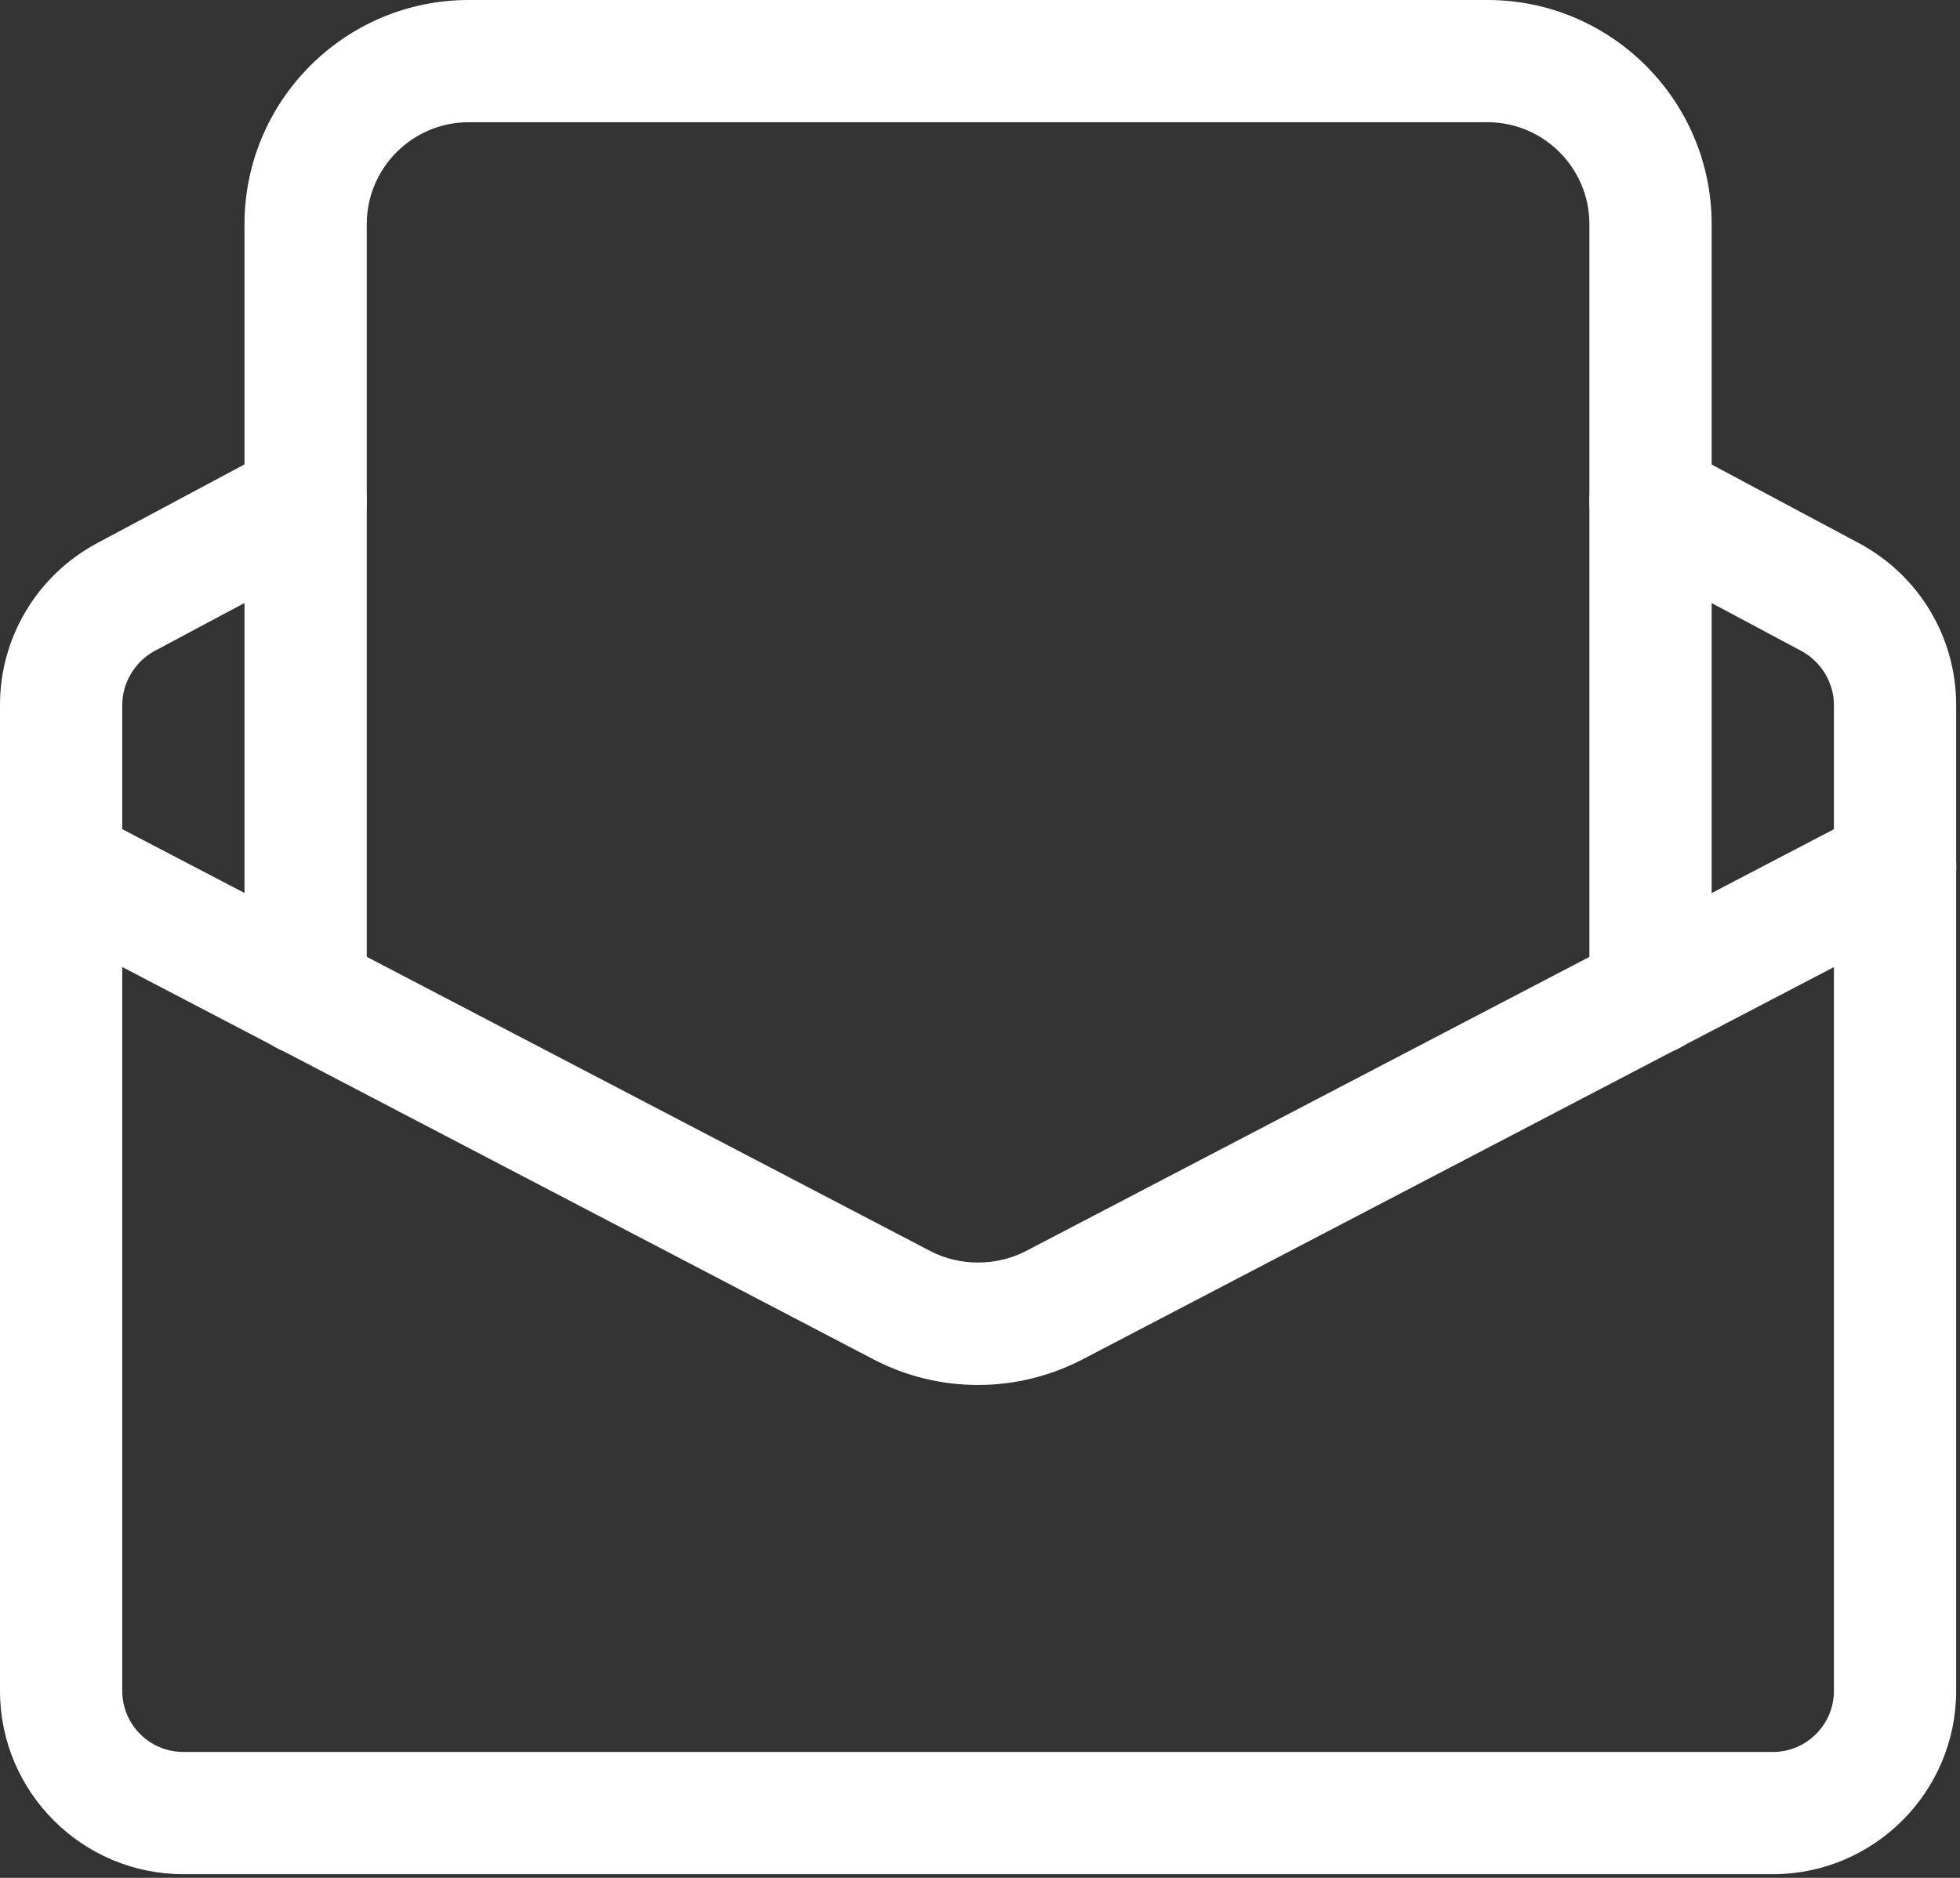
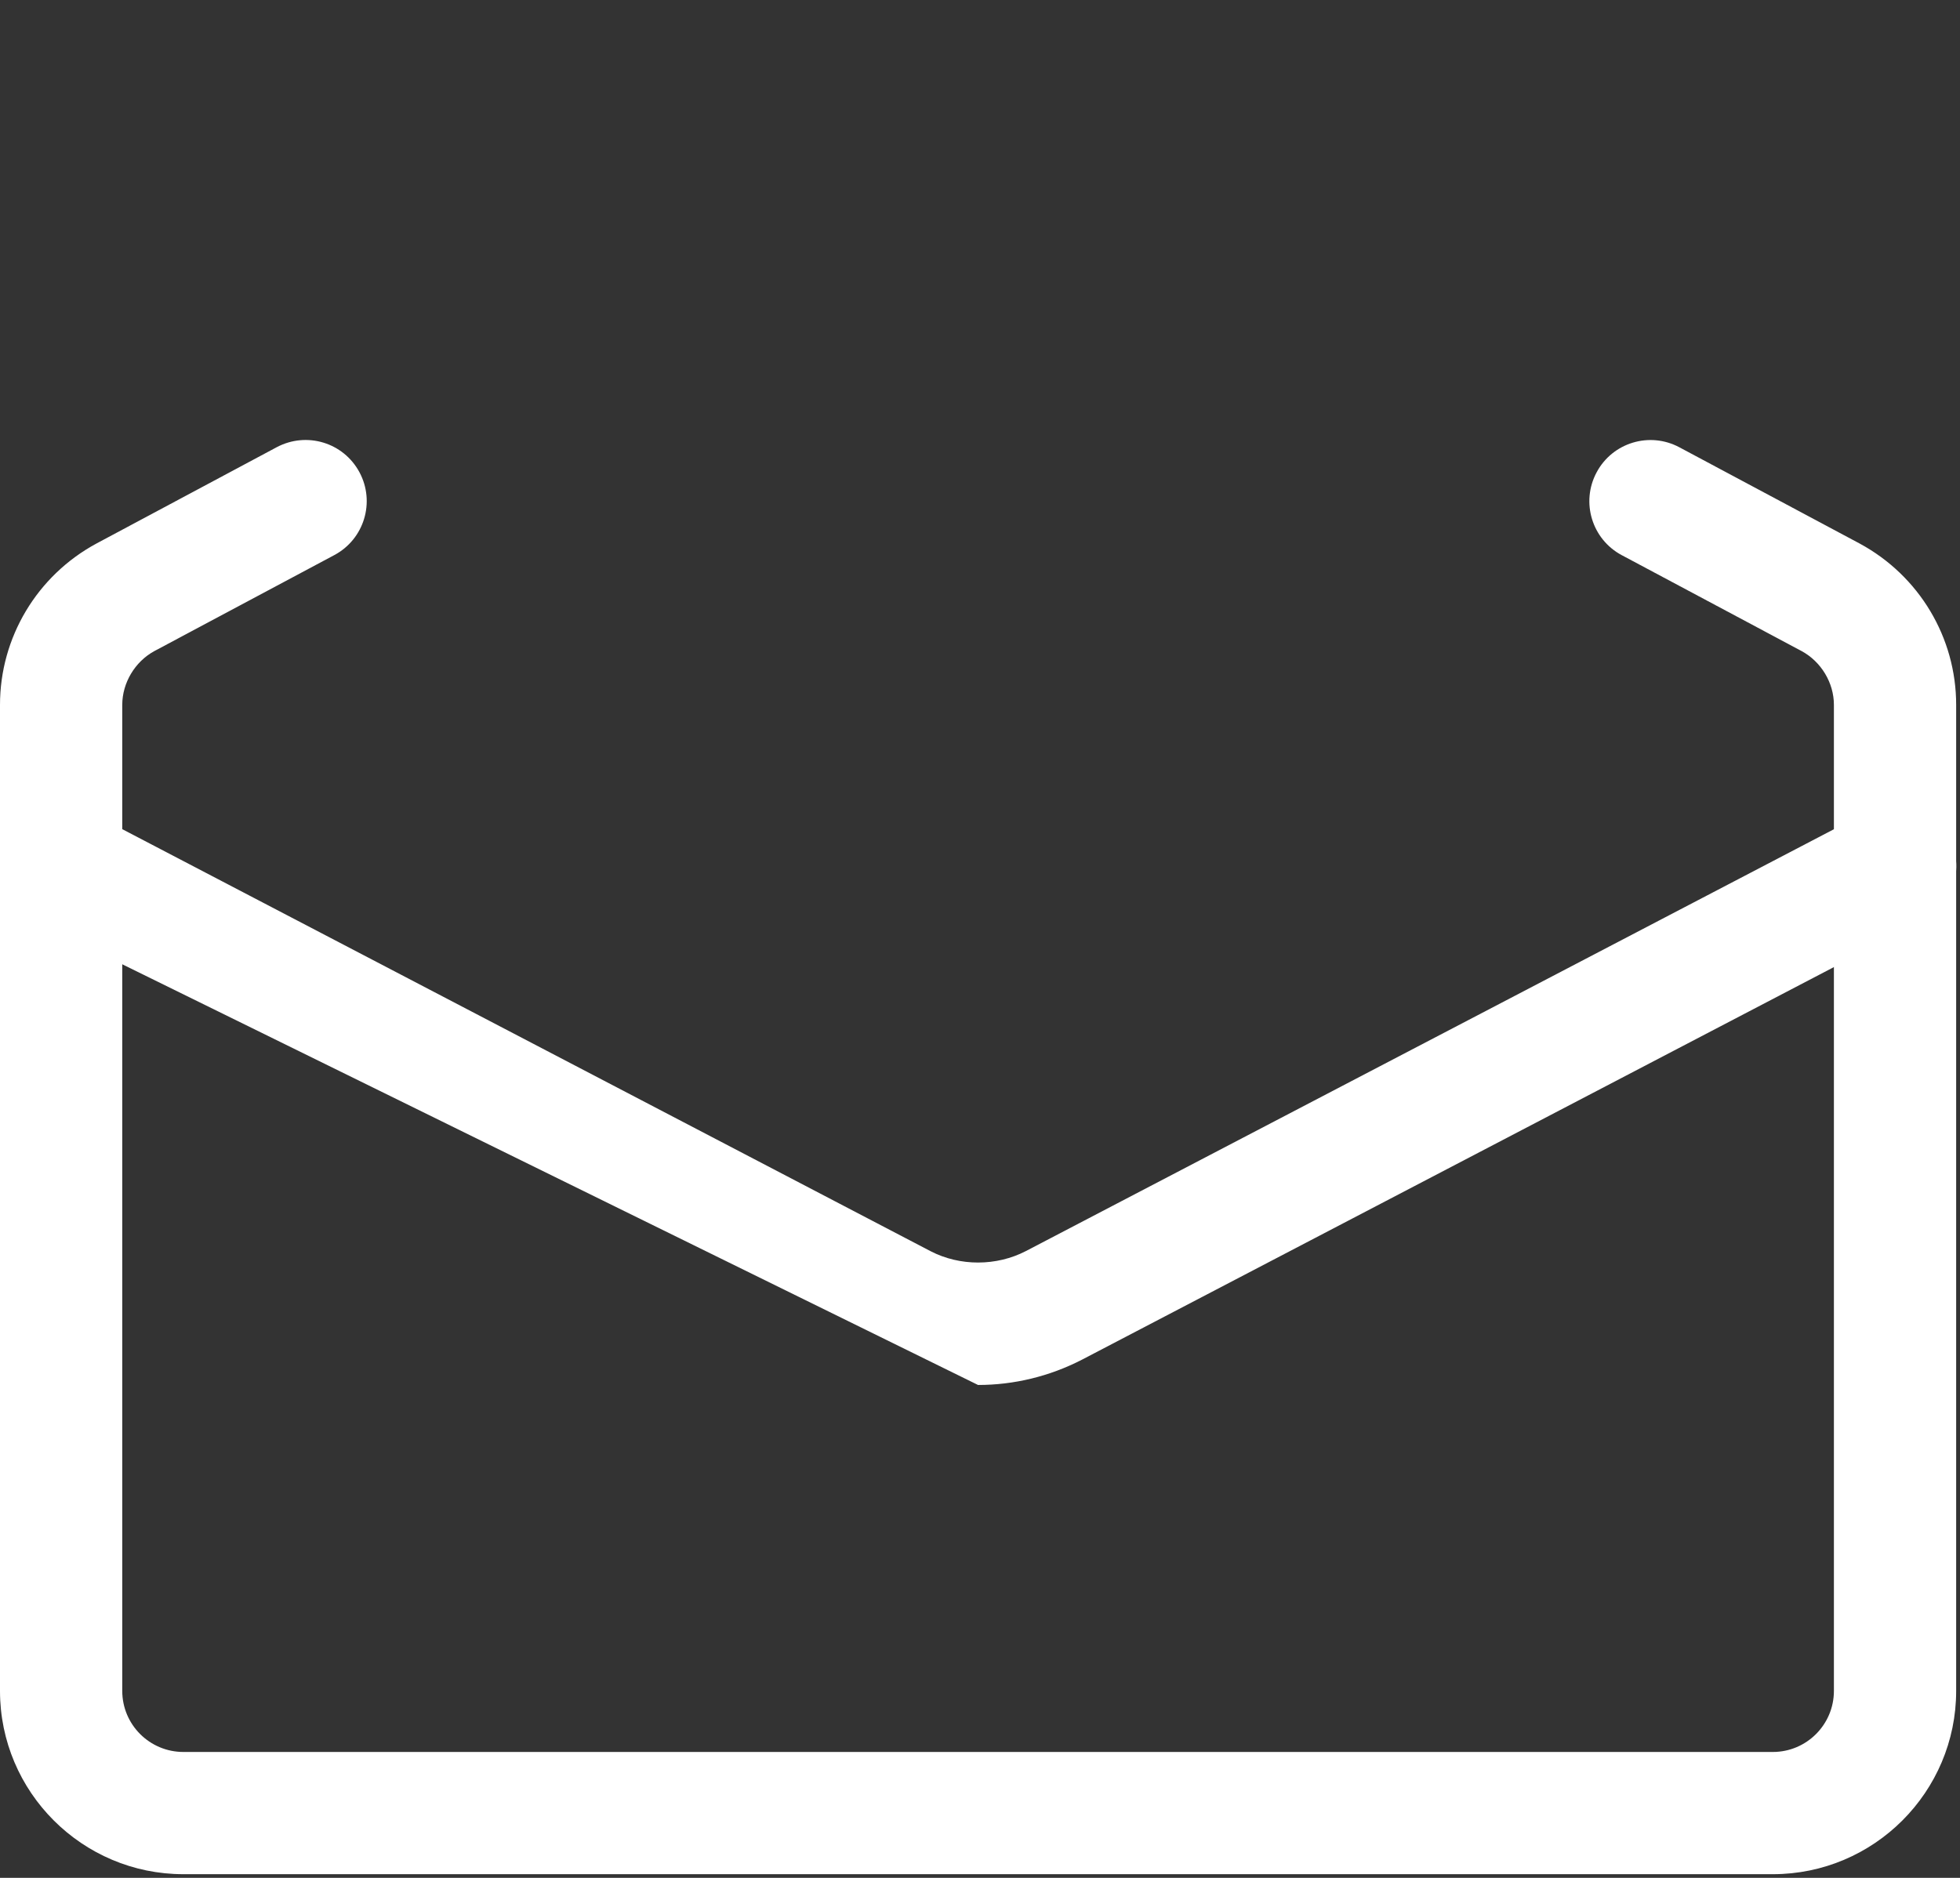
<svg xmlns="http://www.w3.org/2000/svg" width="24px" height="23px" viewBox="0 0 24 23" version="1.1">
  <rect x="0" y="0" width="24" height="23" fill="#333333" stroke="none" />
  <title>Icon_Email</title>
  <g id="STYLE-GUIDE" stroke="none" stroke-width="1" fill="none" fill-rule="evenodd">
    <g id="Icons" transform="translate(-868, -1672)" fill="#FFFFFF" fill-rule="nonzero">
      <g id="Blocks" transform="translate(100, 273)">
        <g id="Row" transform="translate(0, 1060)">
          <g id="Icons" transform="translate(320, 0)">
            <g id="Icon" transform="translate(384, 300)">
              <g id="Icon_Email" transform="translate(64, 39)">
                <path d="M21.708,22.955 L2.246,22.955 C1.007,22.955 0,21.948 0,20.71 L0,8.633 C0,7.809 0.452,7.051 1.181,6.657 L3.389,5.477 C3.756,5.283 4.207,5.42 4.402,5.785 C4.597,6.15 4.459,6.603 4.095,6.798 L1.889,7.975 C1.653,8.104 1.497,8.363 1.497,8.633 L1.497,20.71 C1.497,21.123 1.832,21.458 2.246,21.458 L21.708,21.458 C22.121,21.458 22.456,21.123 22.456,20.71 L22.456,8.633 C22.456,8.363 22.3,8.104 22.06,7.974 L19.857,6.799 C19.493,6.604 19.355,6.151 19.55,5.786 C19.744,5.421 20.198,5.283 20.563,5.478 L22.769,6.656 C23.501,7.051 23.953,7.809 23.953,8.633 L23.953,20.71 C23.953,21.948 22.946,22.955 21.708,22.955 Z" id="Path" />
-                 <path d="M11.976,16.963 C11.538,16.963 11.102,16.86 10.705,16.654 L0.402,11.272 C0.036,11.081 -0.106,10.628 0.086,10.262 C0.277,9.896 0.732,9.755 1.096,9.946 L11.396,15.325 C11.753,15.51 12.201,15.51 12.562,15.323 L22.859,9.946 C23.225,9.754 23.678,9.896 23.869,10.262 C24.061,10.628 23.919,11.08 23.553,11.272 L13.253,16.651 C12.851,16.859 12.414,16.963 11.976,16.963 Z" id="Path" />
-                 <path d="M20.211,12.925 C19.797,12.925 19.462,12.589 19.462,12.176 L19.462,2.745 C19.462,2.057 18.902,1.497 18.214,1.497 L5.739,1.497 C5.051,1.497 4.491,2.057 4.491,2.745 L4.491,12.176 C4.491,12.589 4.156,12.925 3.743,12.925 C3.329,12.925 2.994,12.589 2.994,12.176 L2.994,2.745 C2.994,1.232 4.225,0 5.739,0 L18.214,0 C19.728,0 20.959,1.232 20.959,2.745 L20.959,12.176 C20.959,12.589 20.624,12.925 20.211,12.925 Z" id="Path" />
+                 <path d="M11.976,16.963 L0.402,11.272 C0.036,11.081 -0.106,10.628 0.086,10.262 C0.277,9.896 0.732,9.755 1.096,9.946 L11.396,15.325 C11.753,15.51 12.201,15.51 12.562,15.323 L22.859,9.946 C23.225,9.754 23.678,9.896 23.869,10.262 C24.061,10.628 23.919,11.08 23.553,11.272 L13.253,16.651 C12.851,16.859 12.414,16.963 11.976,16.963 Z" id="Path" />
              </g>
            </g>
          </g>
        </g>
      </g>
    </g>
  </g>
</svg>